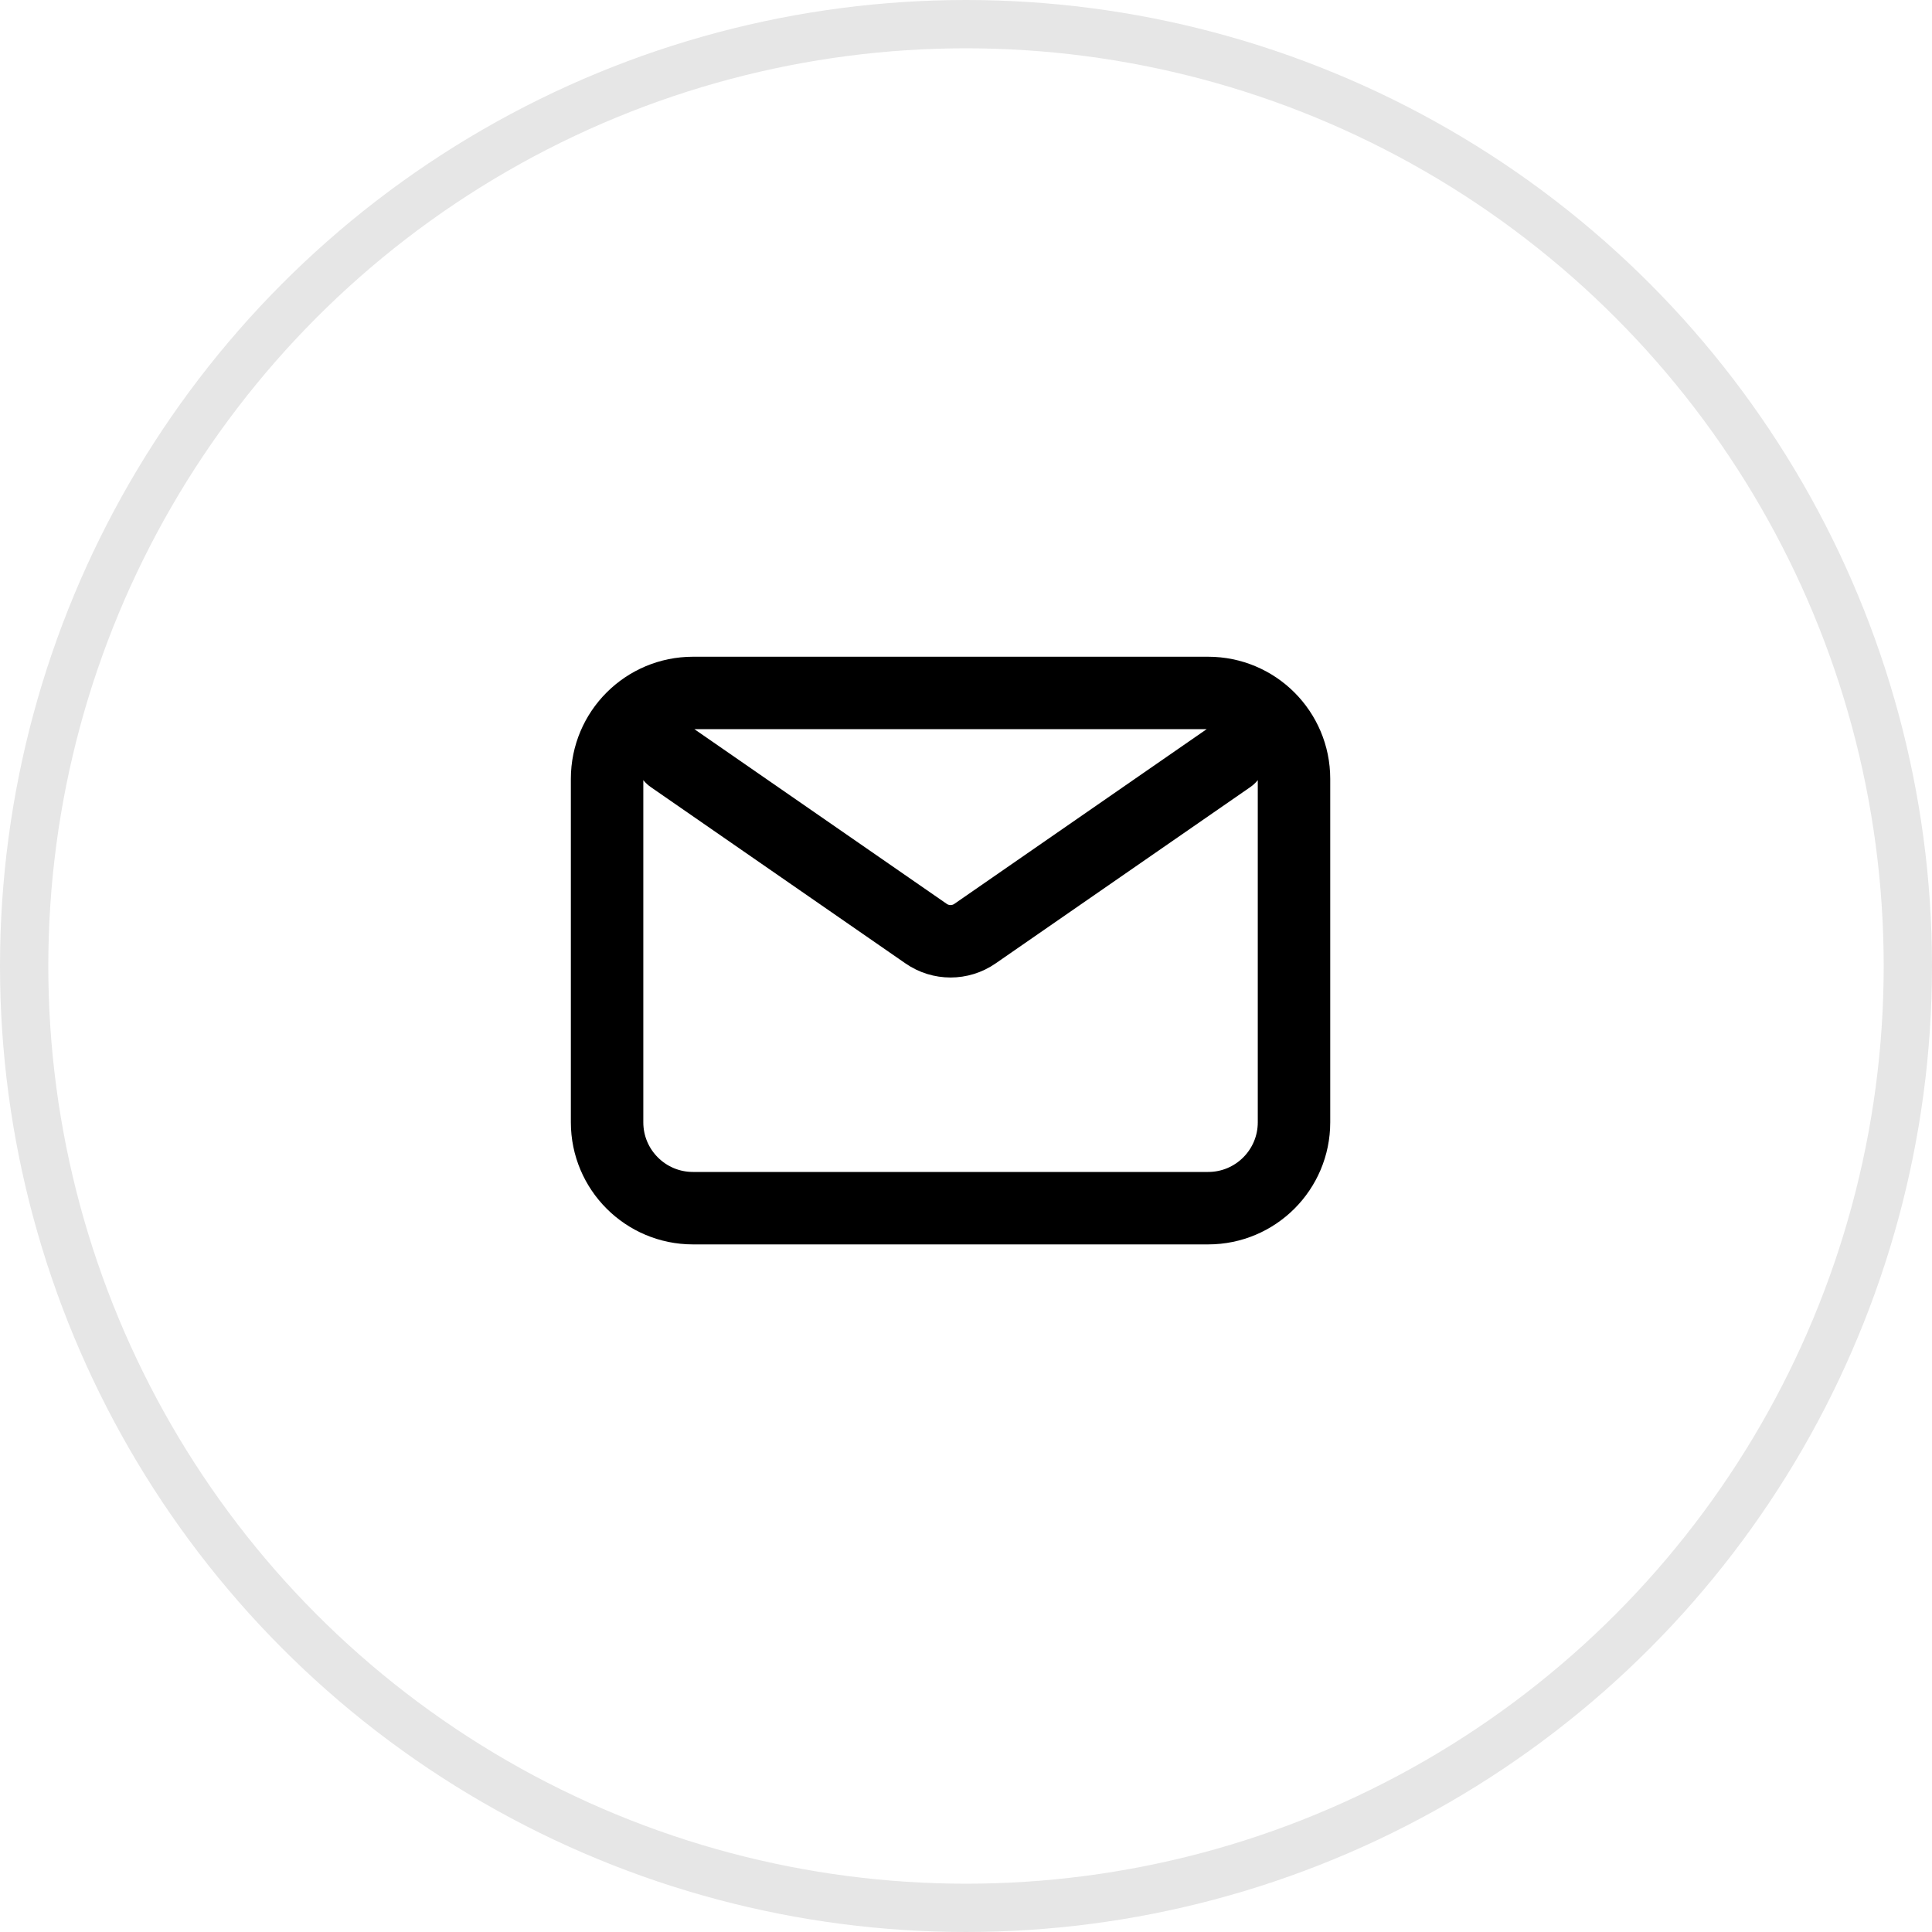
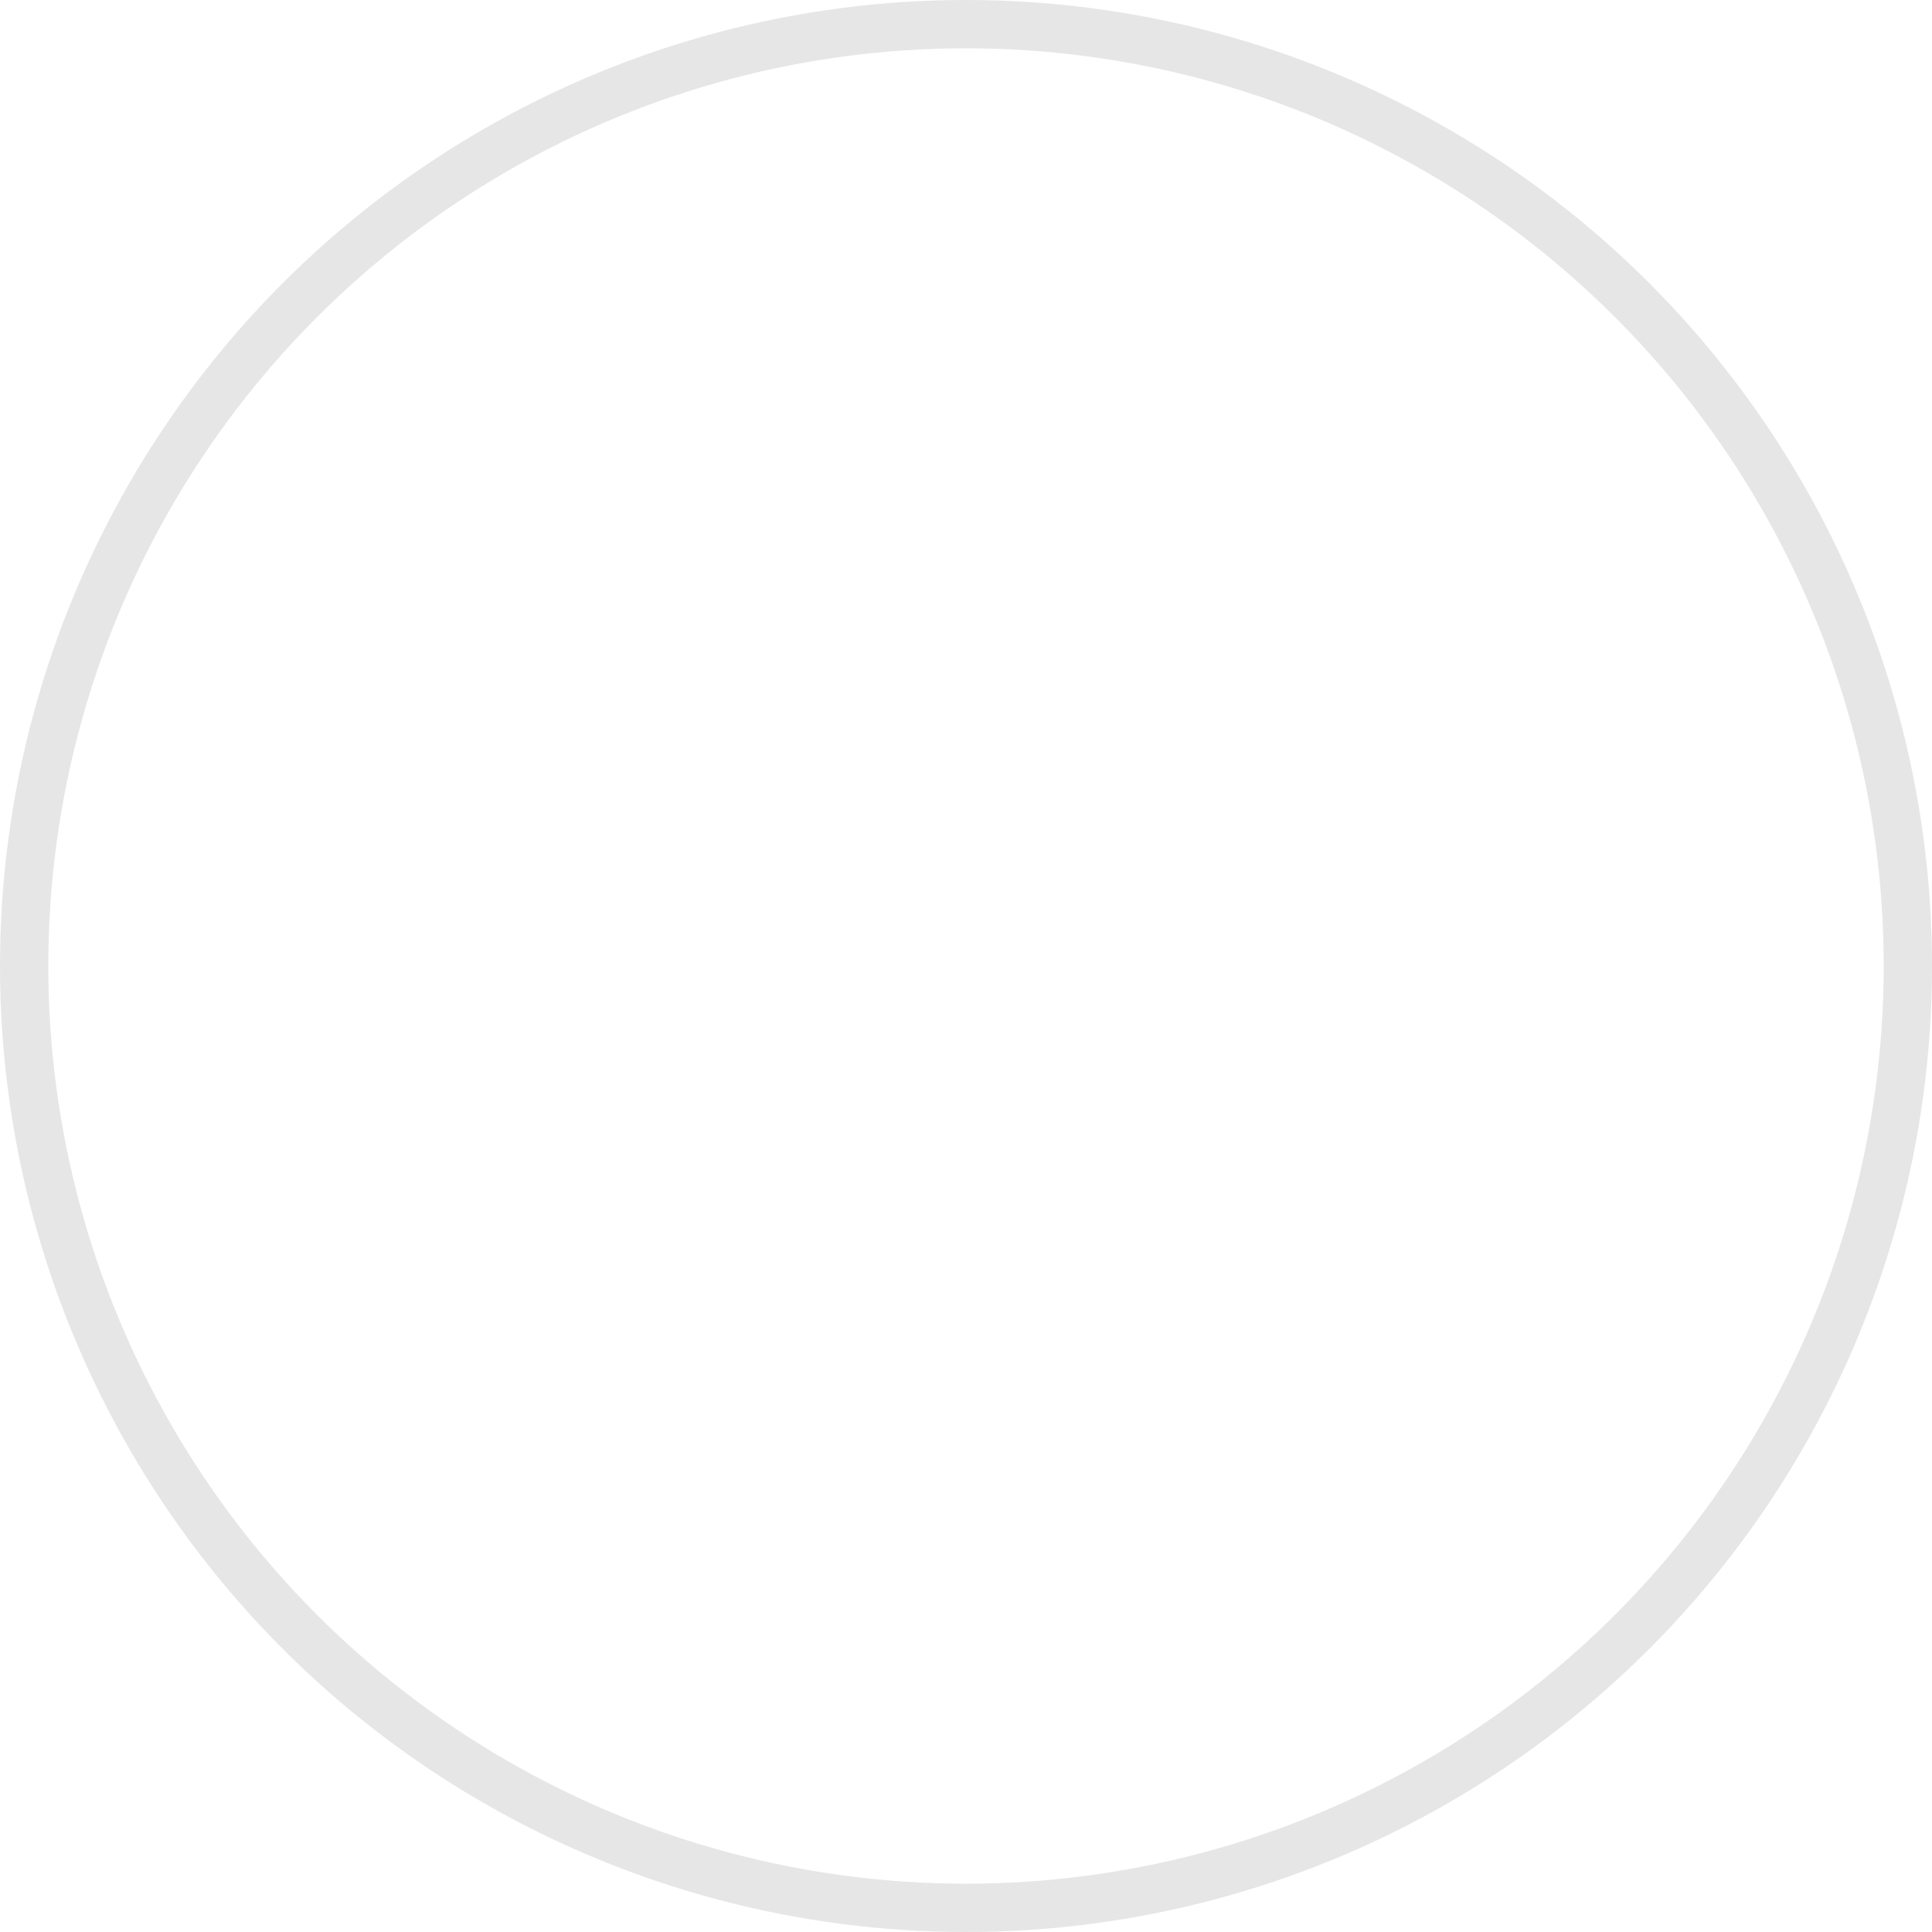
<svg xmlns="http://www.w3.org/2000/svg" width="40" height="40" viewBox="0 0 40 40" fill="none">
  <circle cx="20" cy="20" r="19.5" stroke="black" stroke-opacity="0.1" />
-   <path d="M13.902 15.68L19.174 19.33C19.478 19.541 19.882 19.541 20.186 19.33L25.458 15.68M14.347 25.014H25.013C25.995 25.014 26.791 24.218 26.791 23.236V16.125C26.791 15.143 25.995 14.347 25.013 14.347H14.347C13.365 14.347 12.569 15.143 12.569 16.125V23.236C12.569 24.218 13.365 25.014 14.347 25.014Z" stroke="black" stroke-width="1.5" stroke-linecap="round" stroke-linejoin="round" />
</svg>